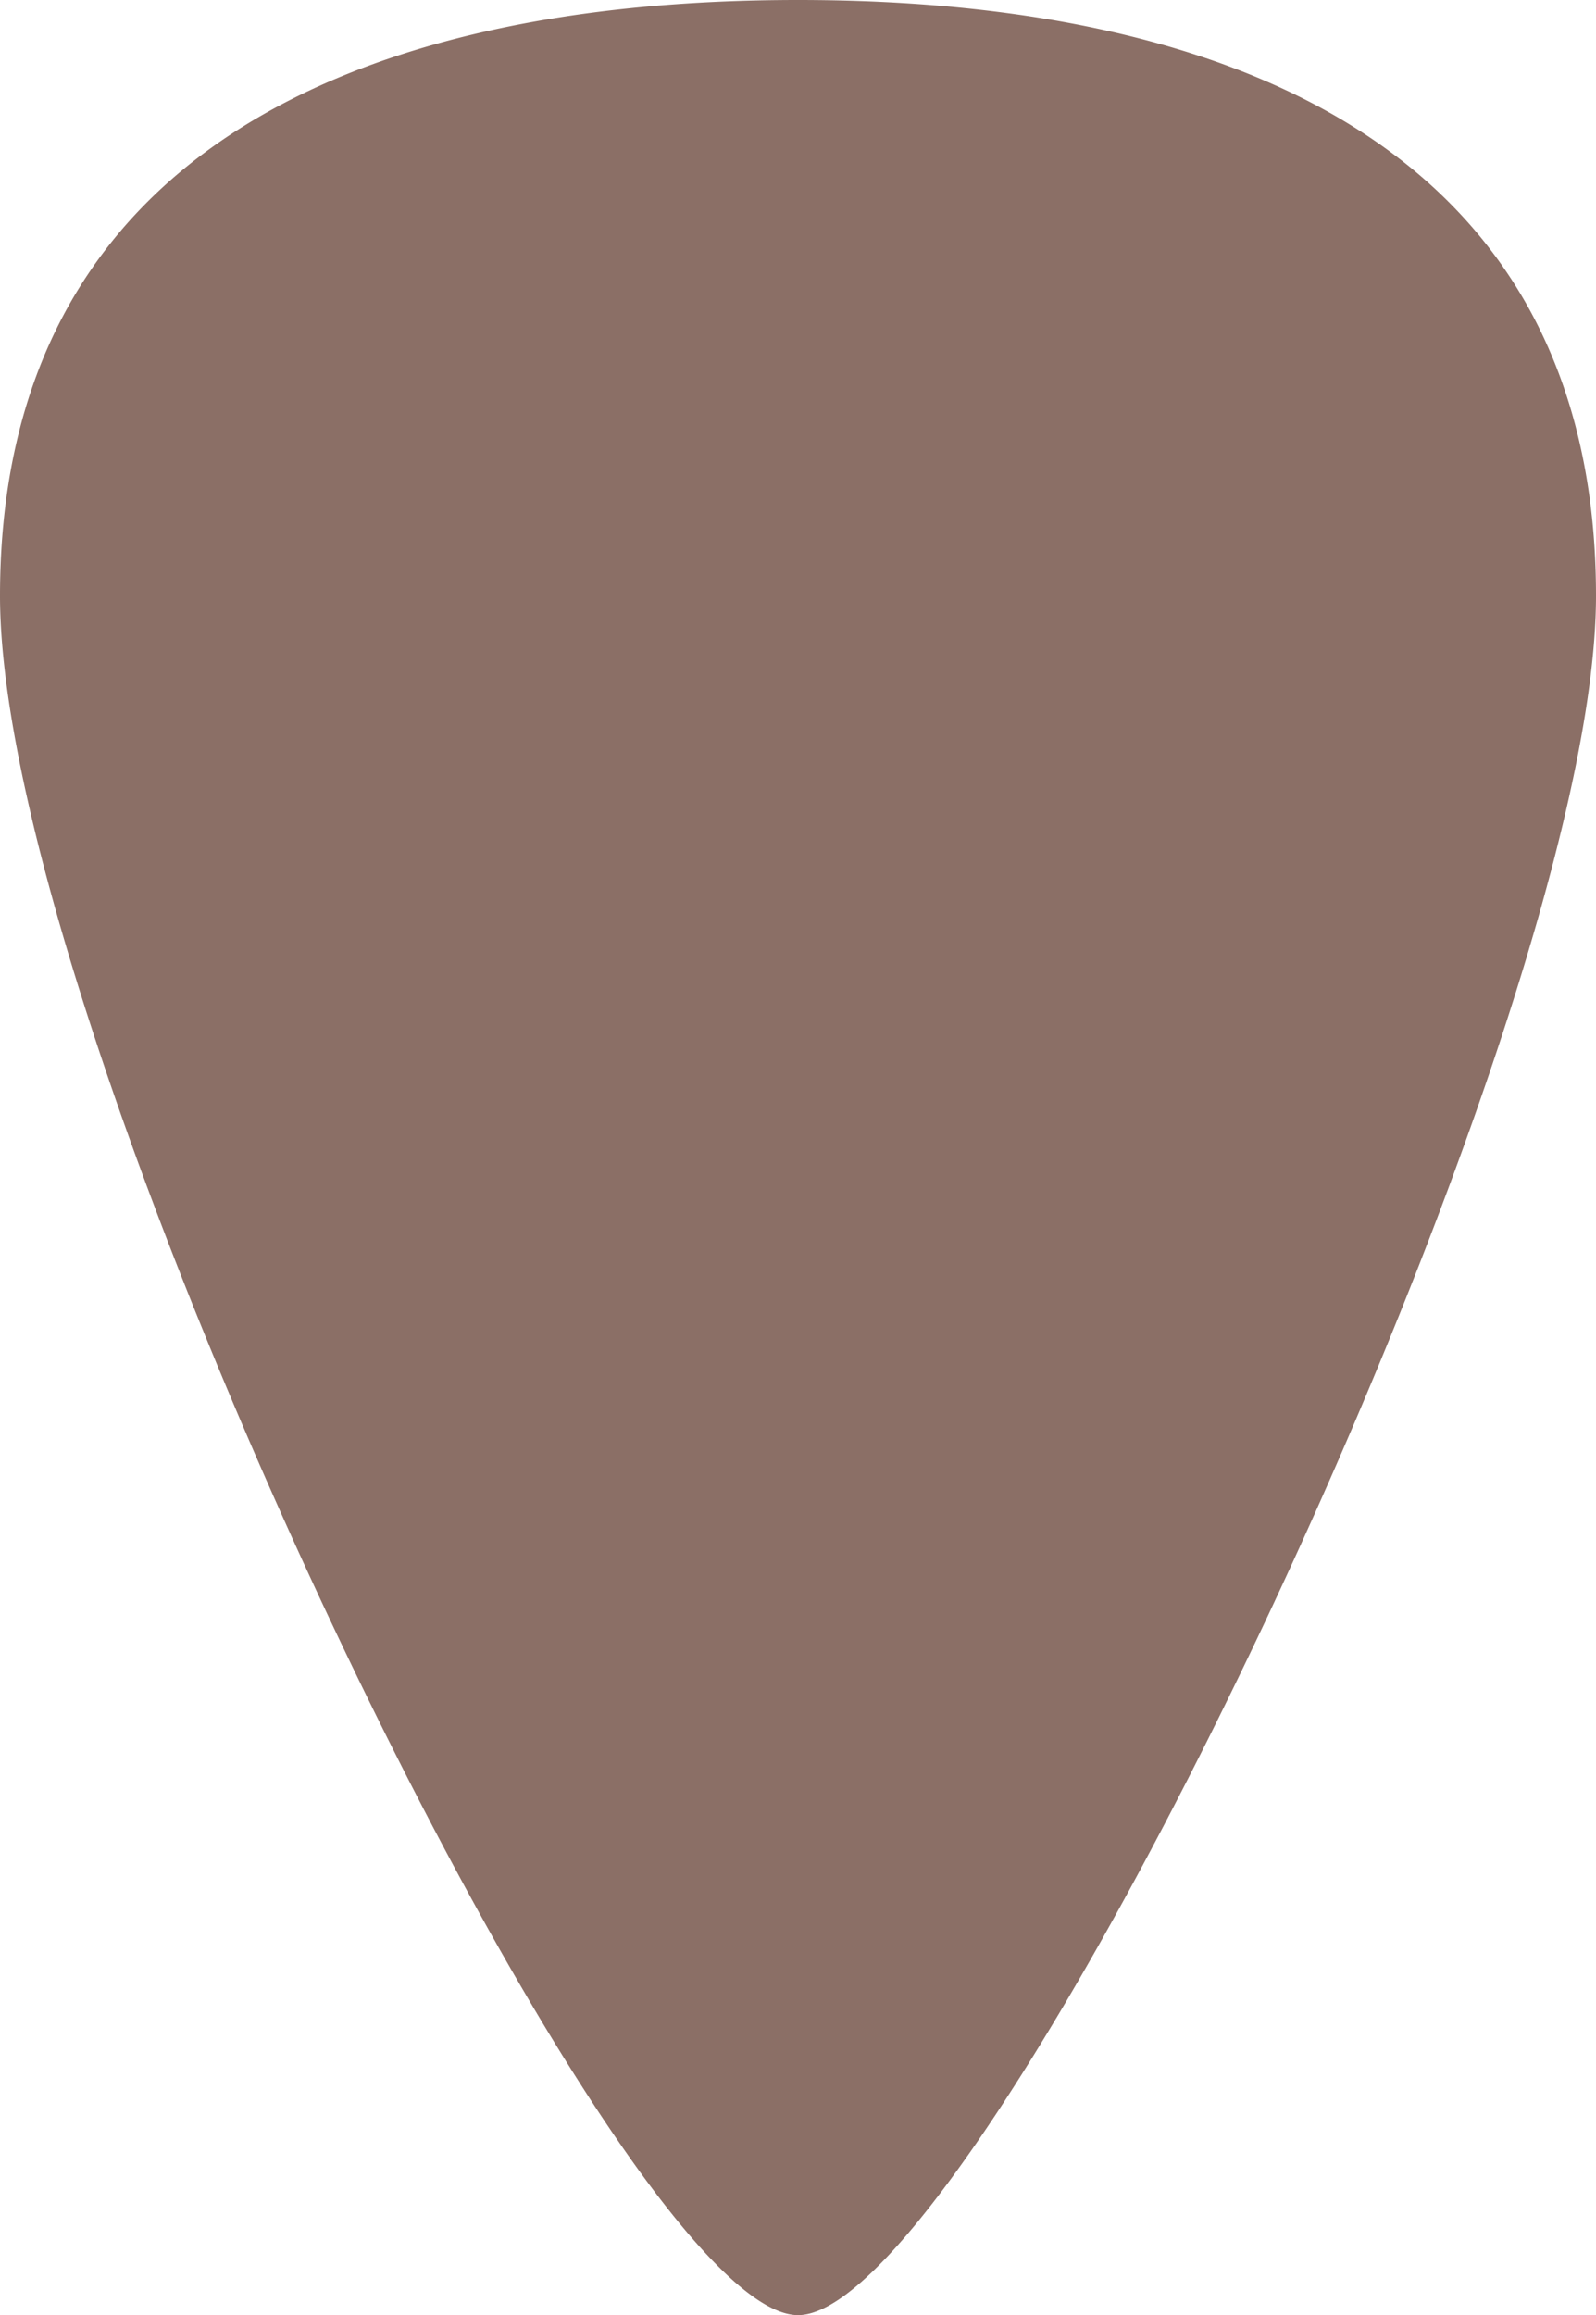
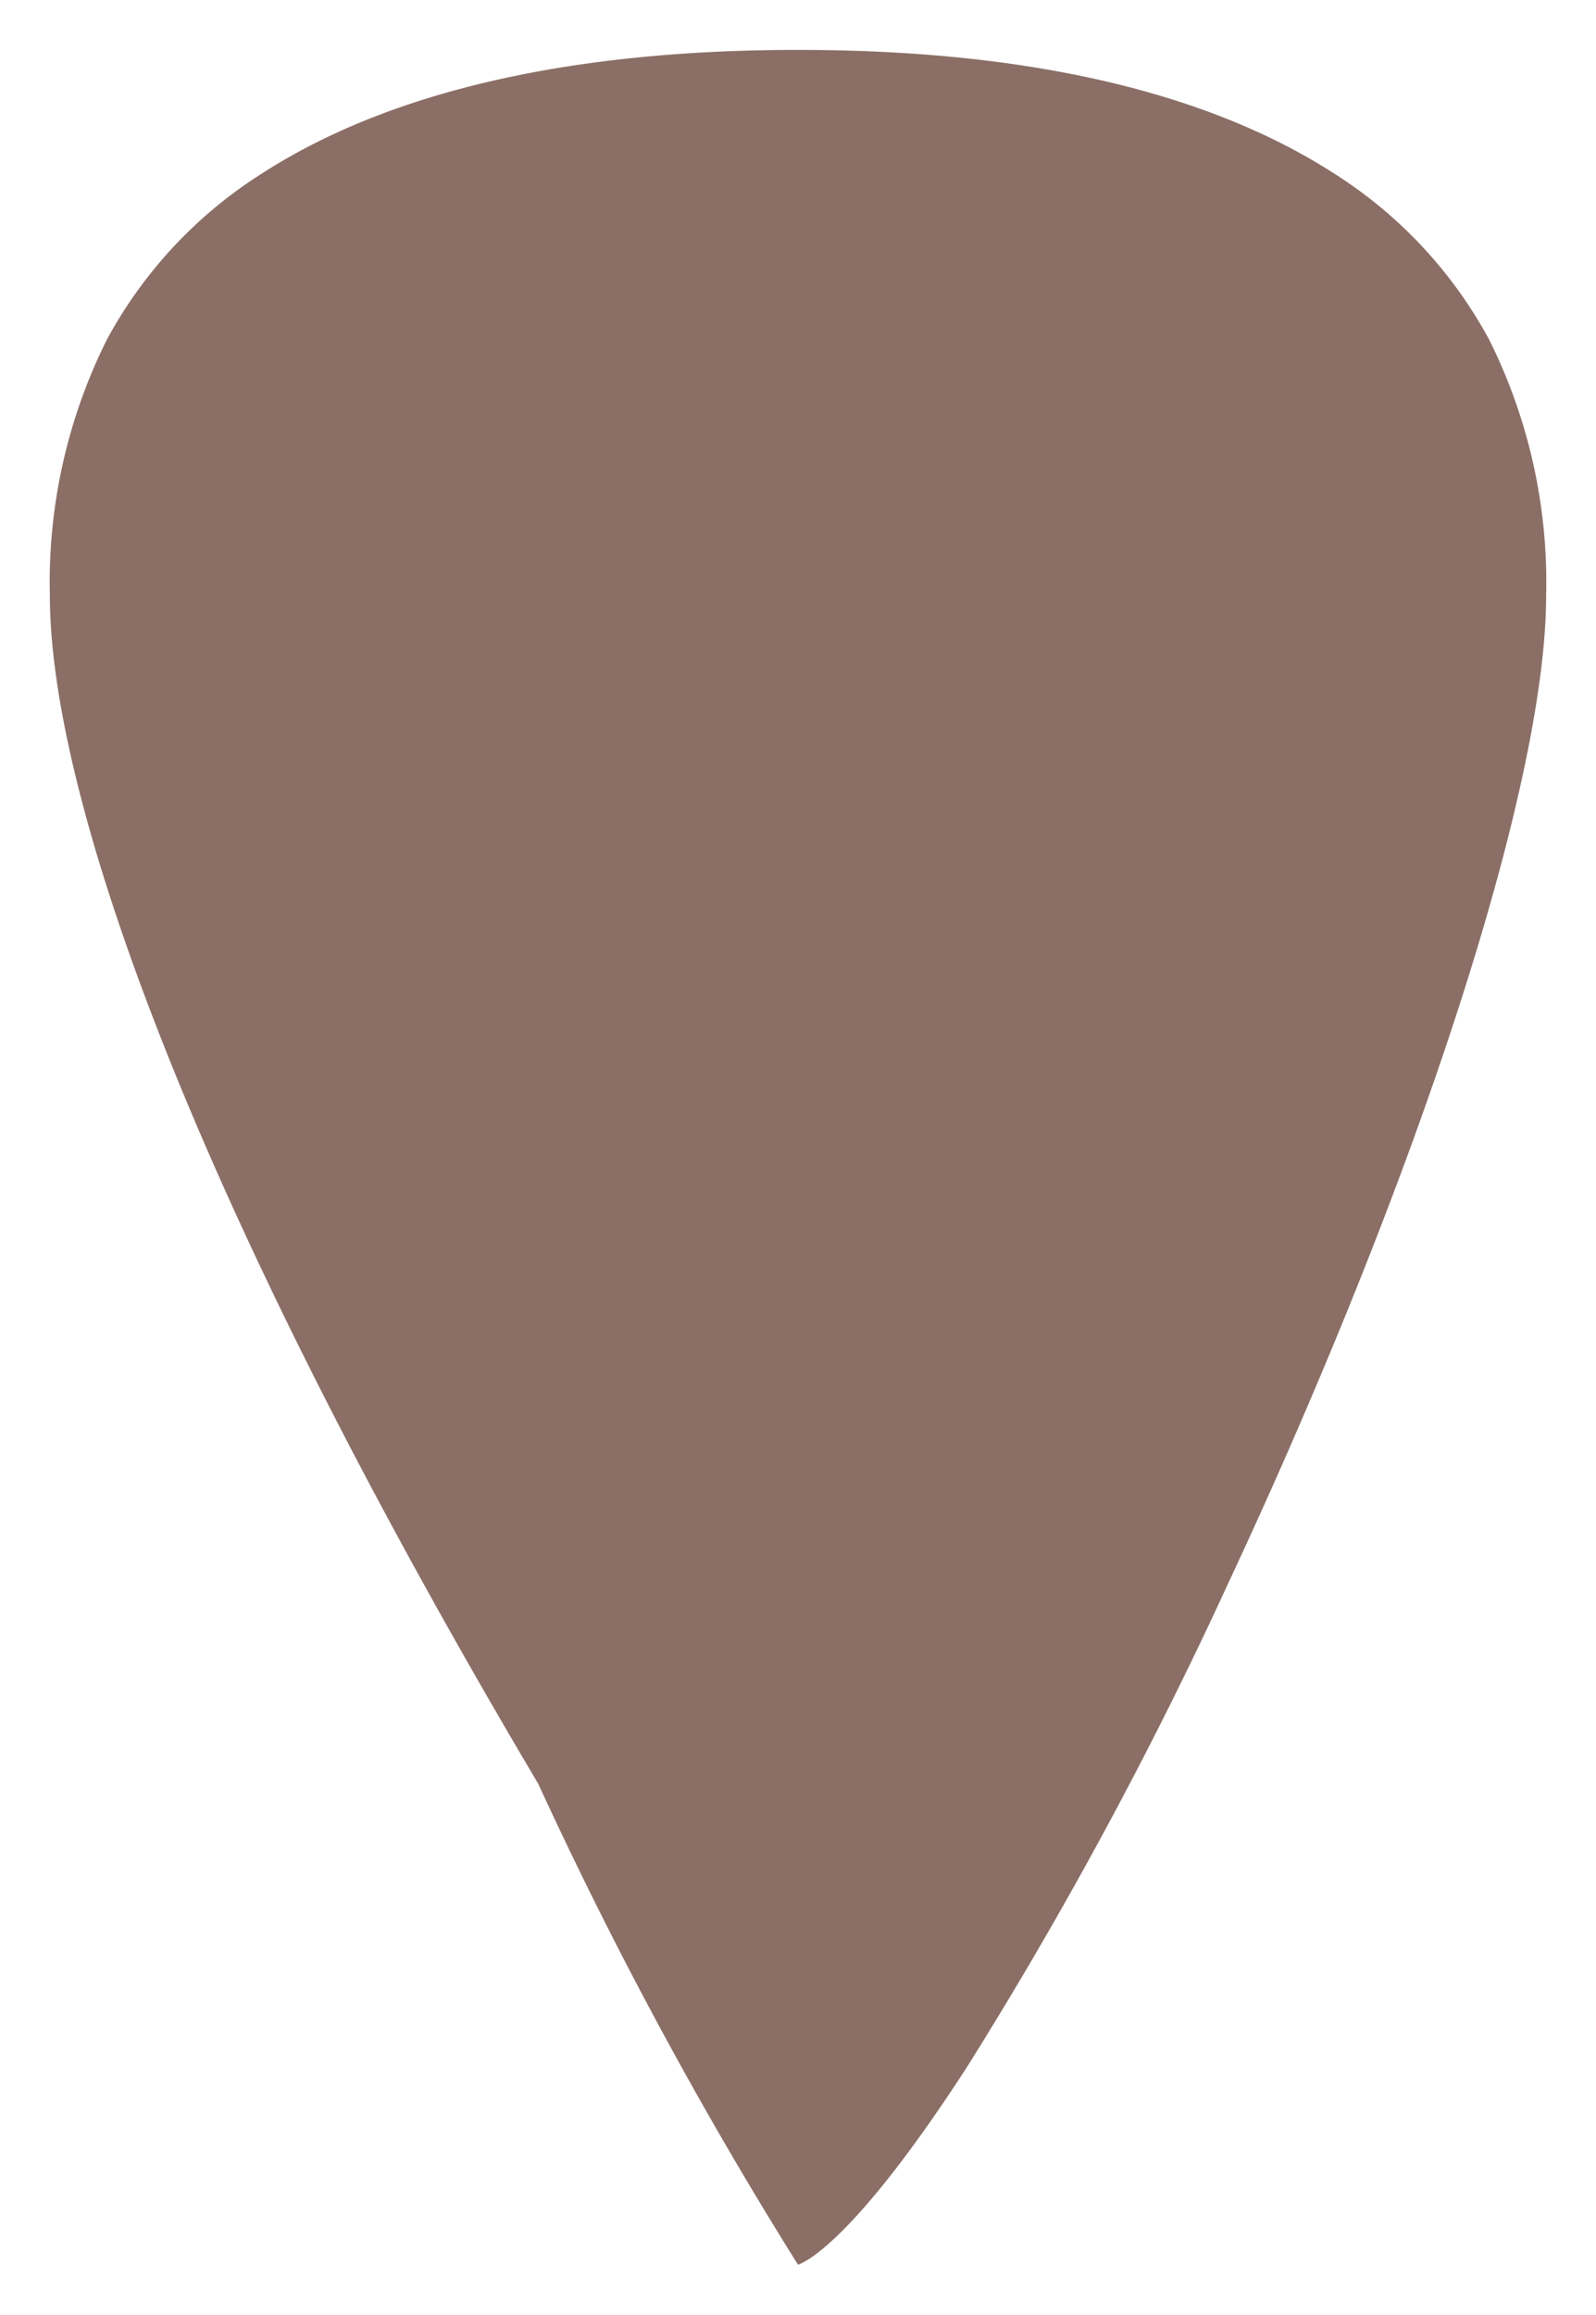
<svg xmlns="http://www.w3.org/2000/svg" viewBox="0 0 32 46.39">
  <defs>
    <style>.cls-1{fill:#8b6f66;}</style>
  </defs>
  <g id="Ebene_2" data-name="Ebene 2">
    <g id="Ebene_1-2" data-name="Ebene 1">
      <g id="PinLenzburg">
-         <path class="cls-1" d="M16,45.38c-.15-.05-1.15-.5-3.4-4a85.36,85.36,0,0,1-5.21-9.64C3.51,23.47,1,15.69,1,11.94A10.88,10.88,0,0,1,2.14,6.81,9,9,0,0,1,5.23,3.49C7.78,1.84,11.4,1,16,1s8.22.84,10.77,2.49a9,9,0,0,1,3.09,3.32A10.88,10.88,0,0,1,31,11.94c0,3.75-2.51,11.53-6.39,19.82A85.36,85.36,0,0,1,19.4,41.4C17.15,44.88,16.15,45.33,16,45.38Z" />
-         <path class="cls-1" d="M16,2c-4.34,0-7.87.81-10.22,2.33C3.23,6,2,8.47,2,11.94S4.35,22.76,8,30.65a89.54,89.54,0,0,0,5,9.5,19.82,19.82,0,0,0,3,4,19.82,19.82,0,0,0,3-4,89.54,89.54,0,0,0,5-9.5c3.63-7.89,6-15.23,6-18.71s-1.23-6-3.78-7.61C23.87,2.81,20.34,2,16,2m0-2c8.84,0,16,3.1,16,11.94S19.66,46.39,16,46.39,0,20.78,0,11.94,7.16,0,16,0Z" />
+         <path class="cls-1" d="M16,45.38a85.36,85.36,0,0,1-5.21-9.64C3.51,23.47,1,15.69,1,11.94A10.88,10.88,0,0,1,2.14,6.81,9,9,0,0,1,5.23,3.49C7.78,1.84,11.4,1,16,1s8.22.84,10.77,2.49a9,9,0,0,1,3.09,3.32A10.88,10.88,0,0,1,31,11.94c0,3.75-2.51,11.53-6.39,19.82A85.36,85.36,0,0,1,19.4,41.4C17.15,44.88,16.15,45.33,16,45.38Z" />
      </g>
    </g>
  </g>
</svg>